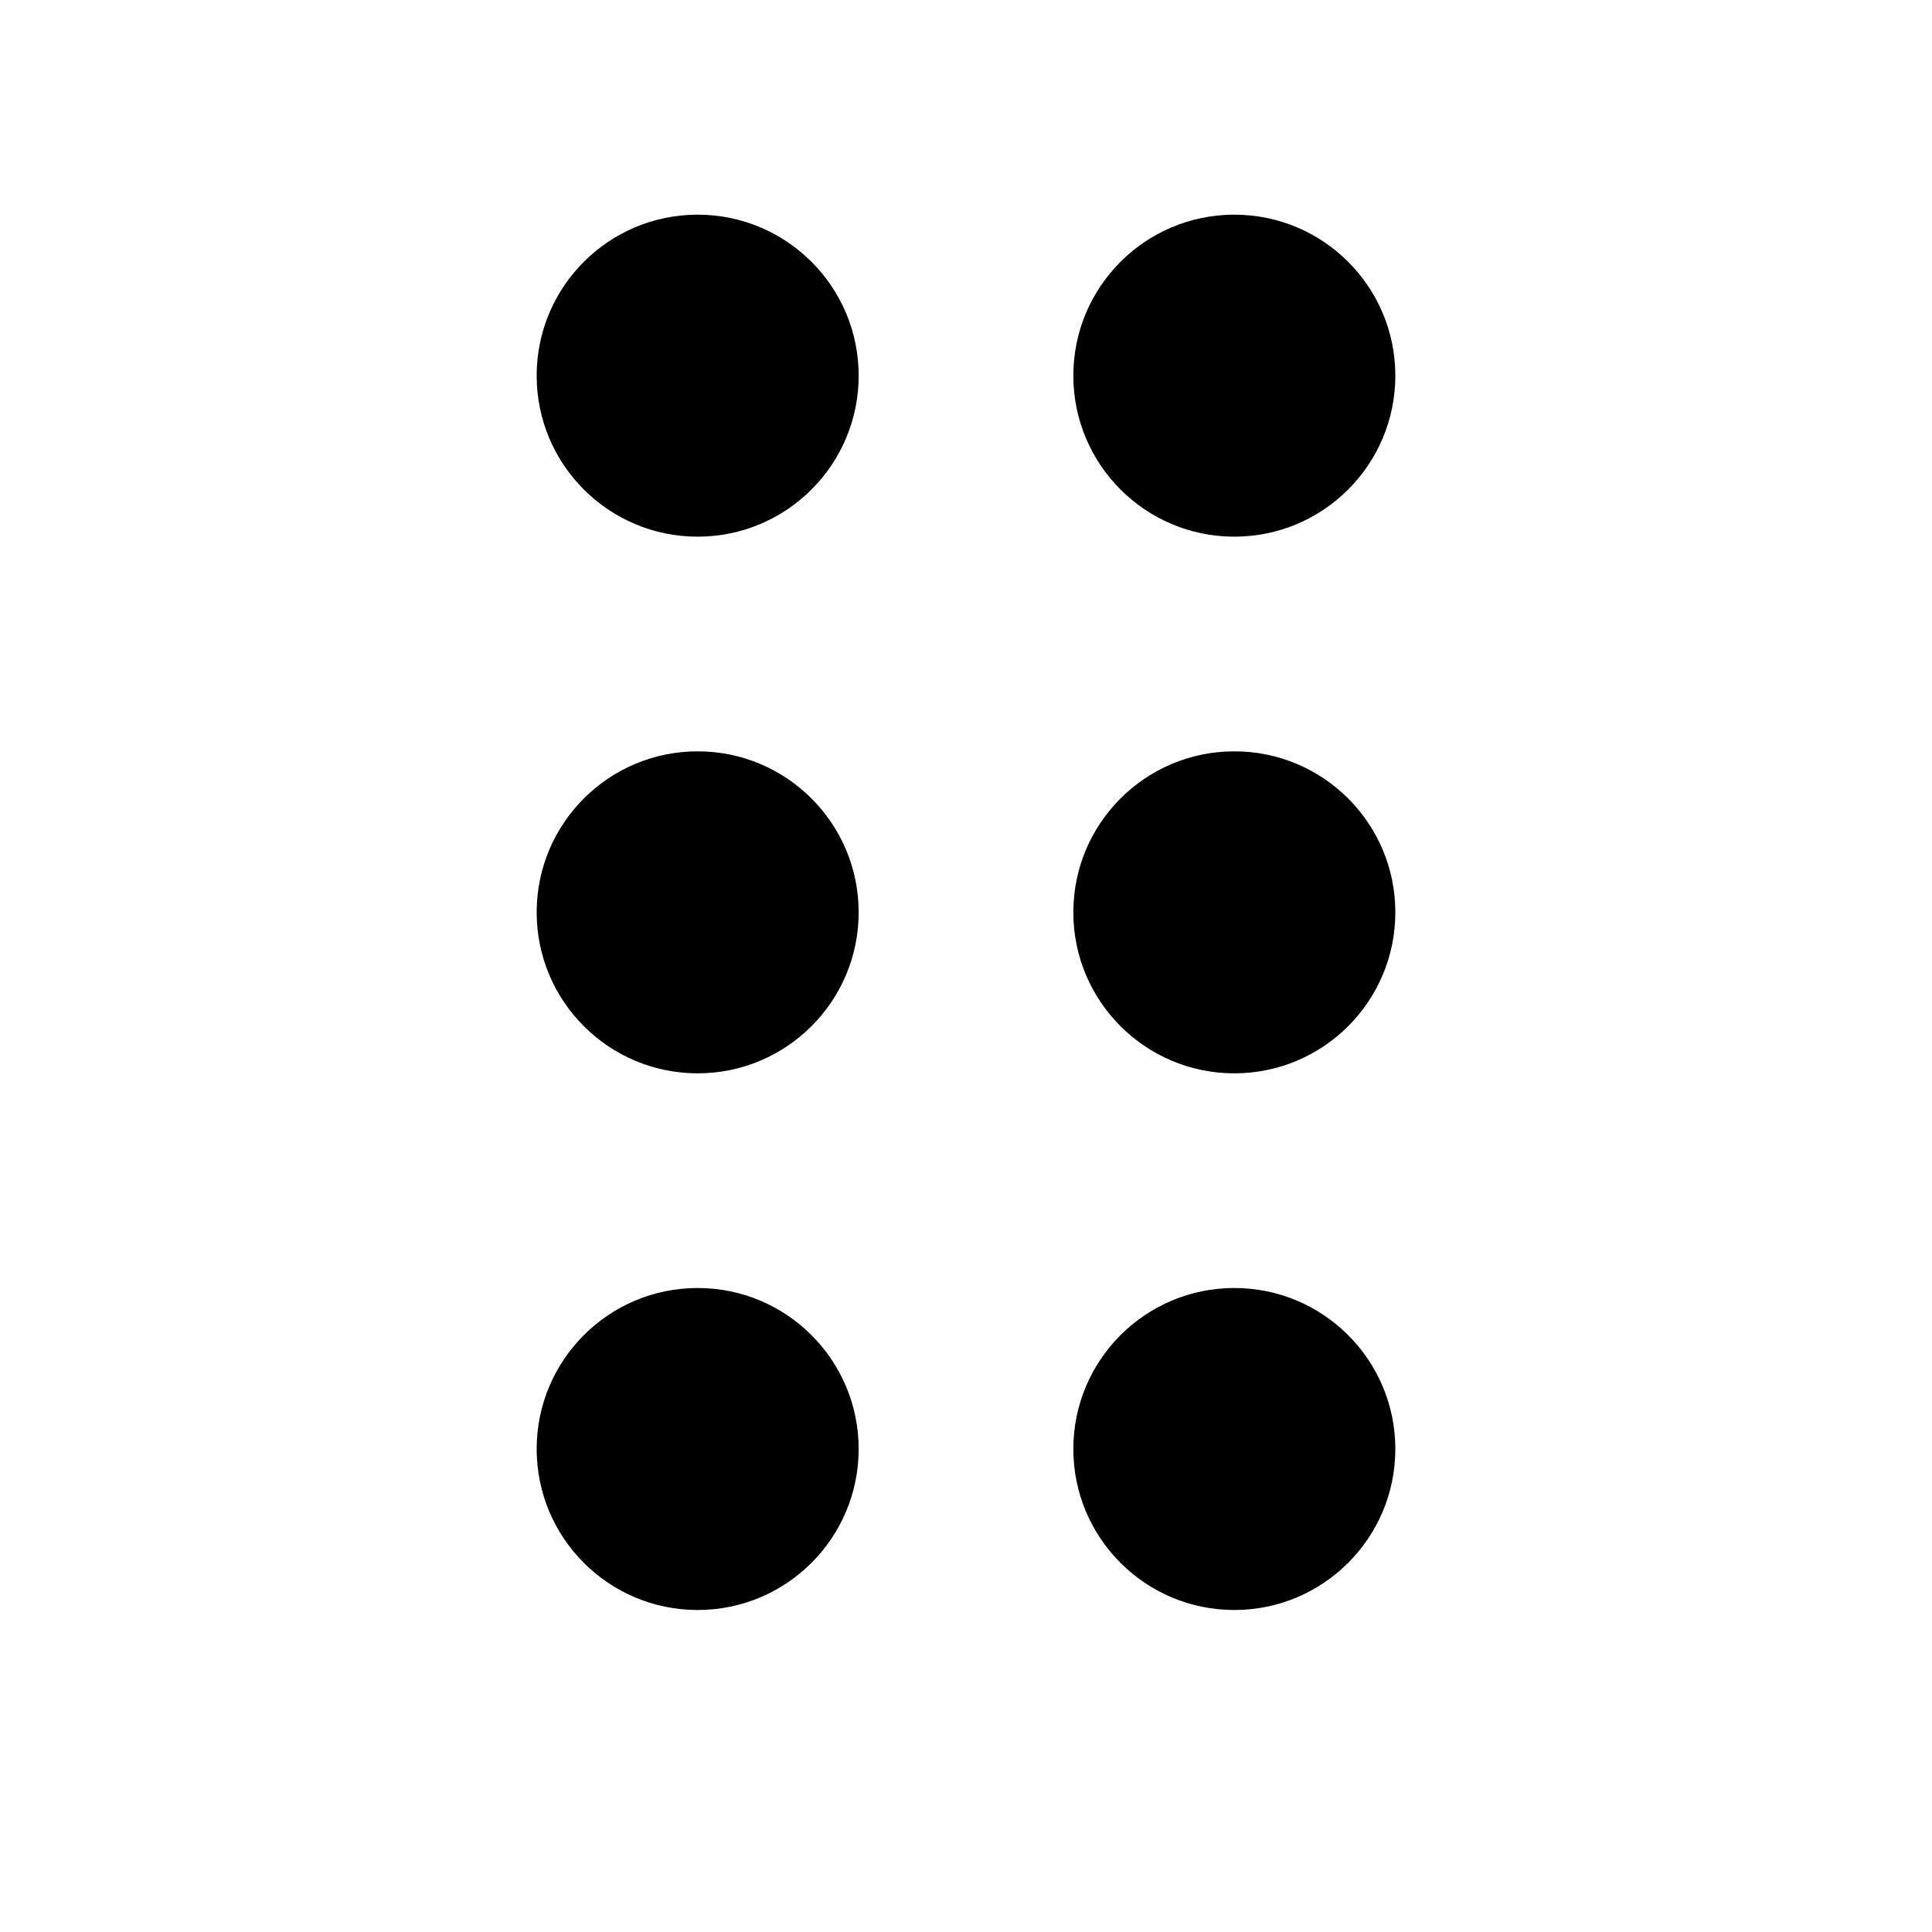
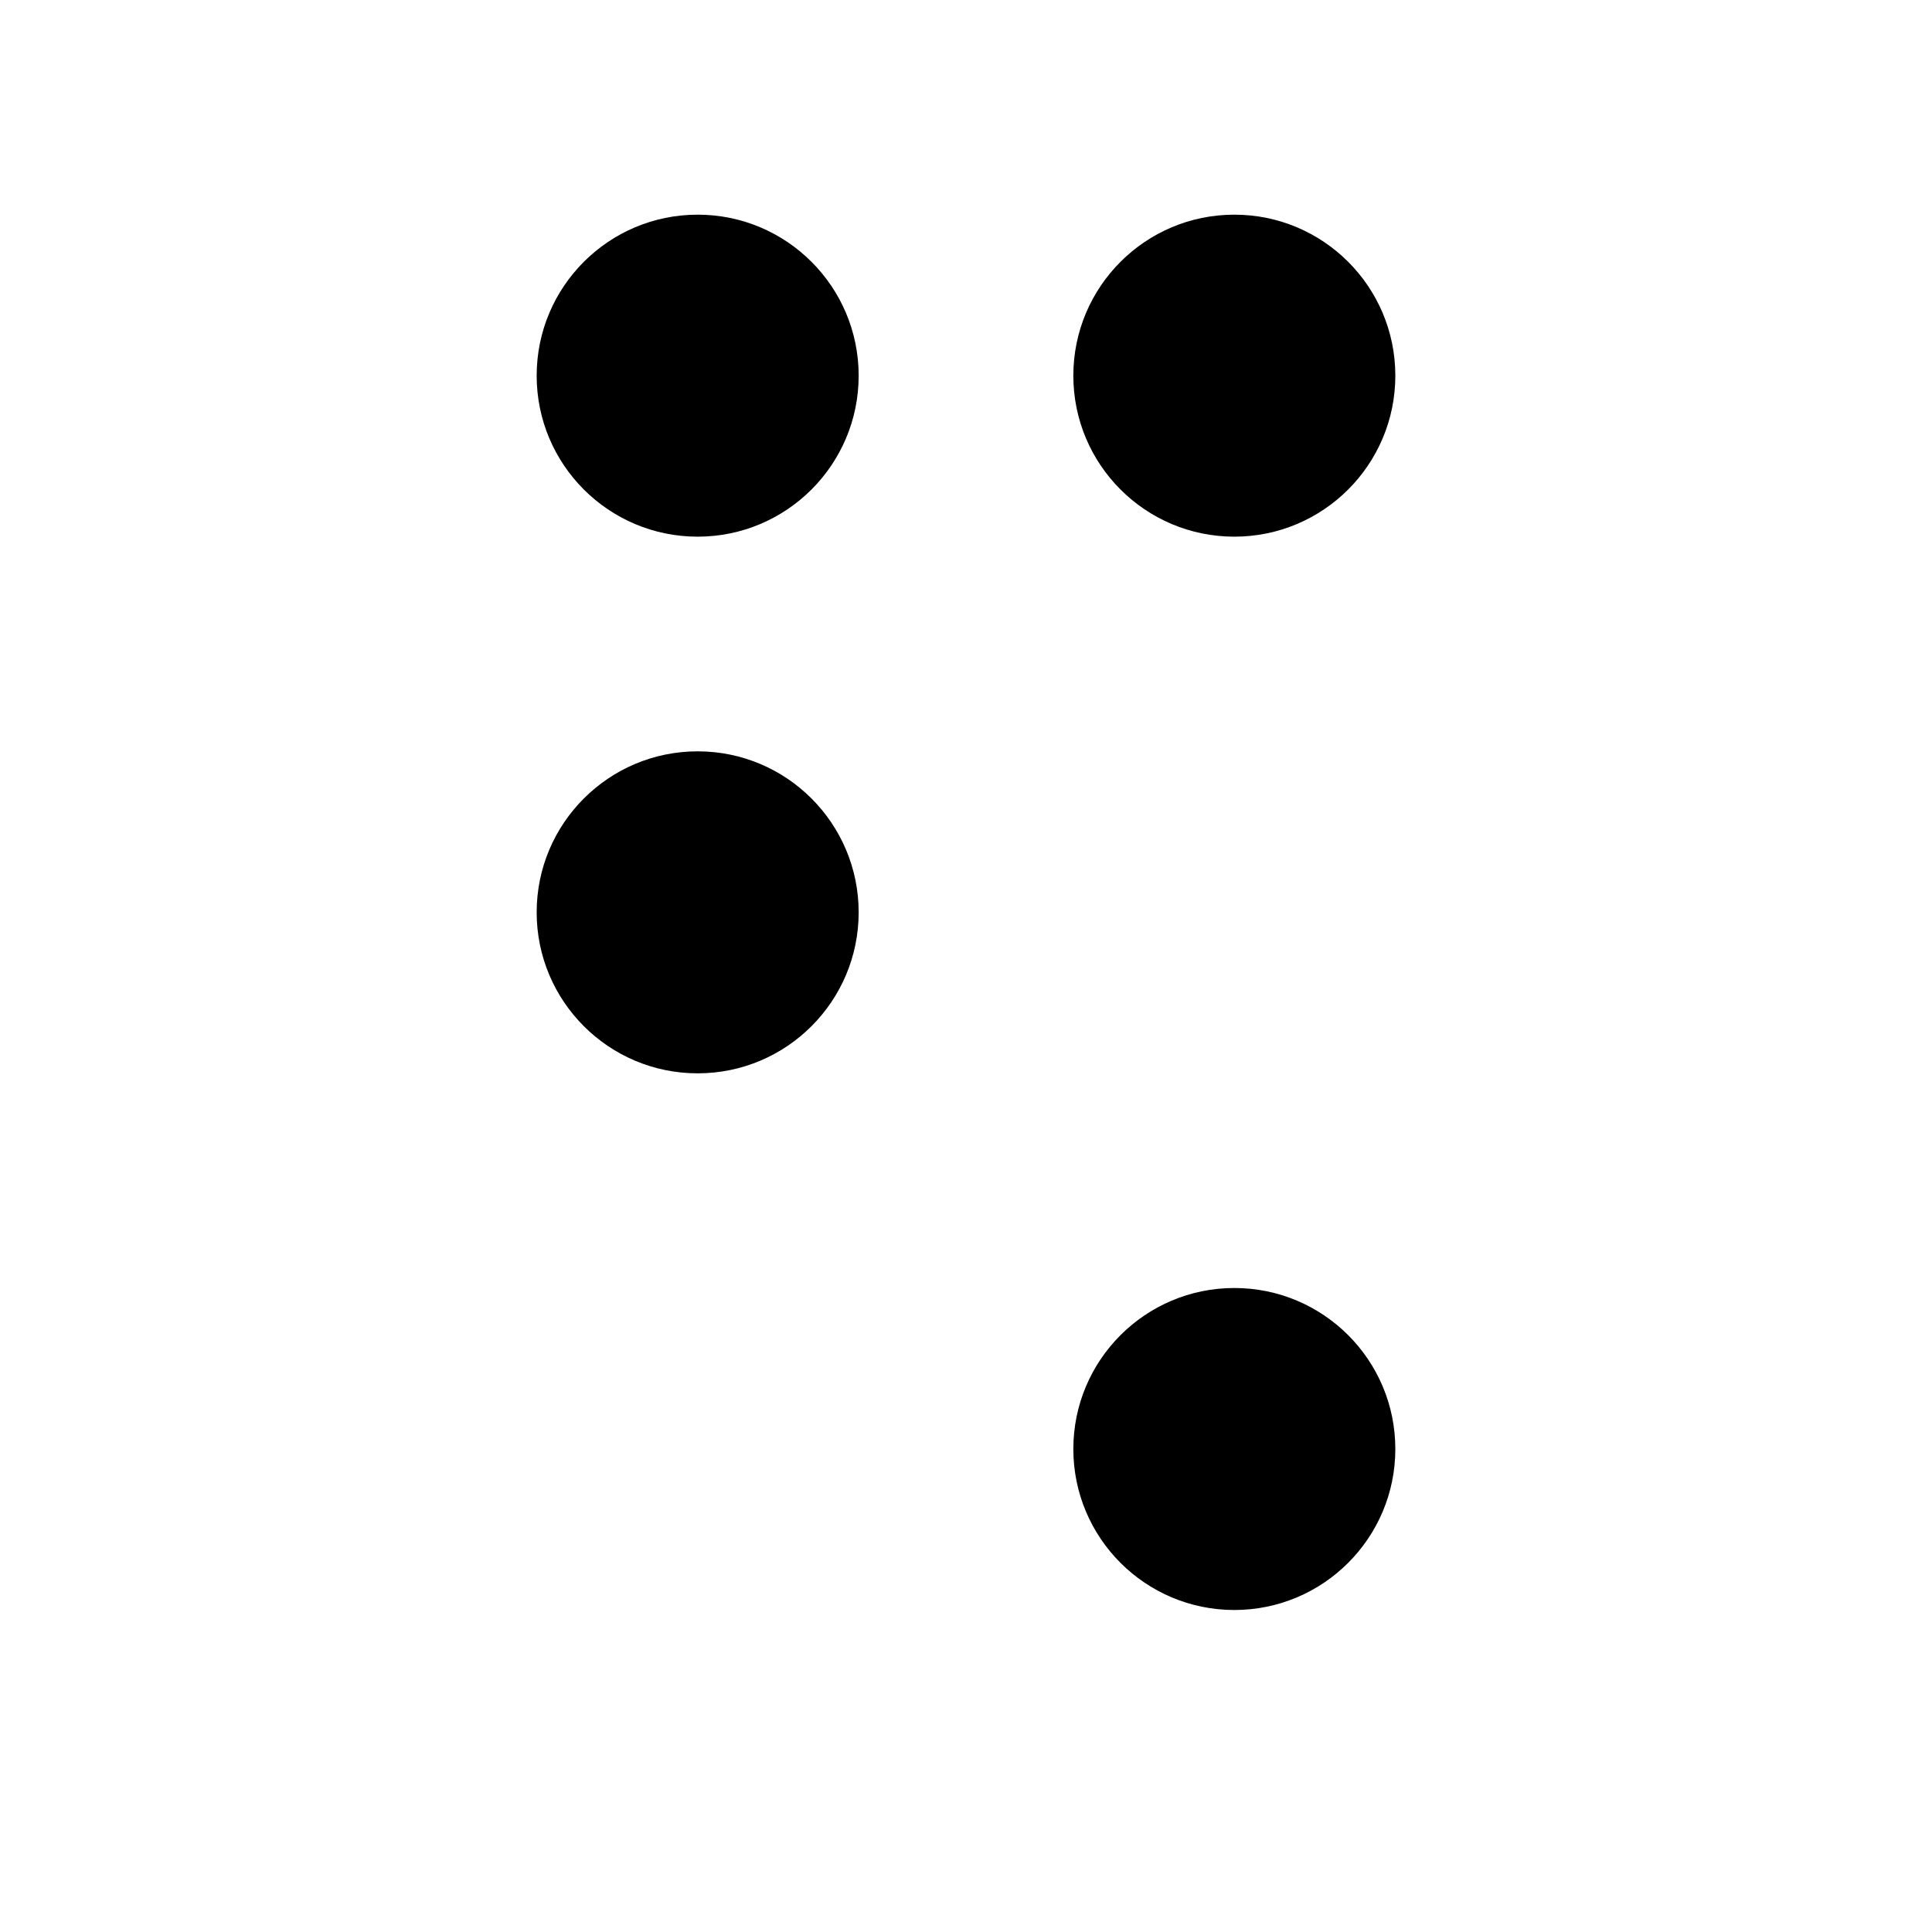
<svg xmlns="http://www.w3.org/2000/svg" viewBox="0 0 18 18">
  <circle cx="6.5" cy="3.5" r="1.5" />
  <circle cx="11.5" cy="3.5" r="1.5" />
  <circle cx="6.5" cy="8.5" r="1.5" />
-   <circle cx="11.5" cy="8.5" r="1.5" />
-   <circle cx="6.5" cy="13.5" r="1.5" />
  <circle cx="11.5" cy="13.5" r="1.5" />
</svg>